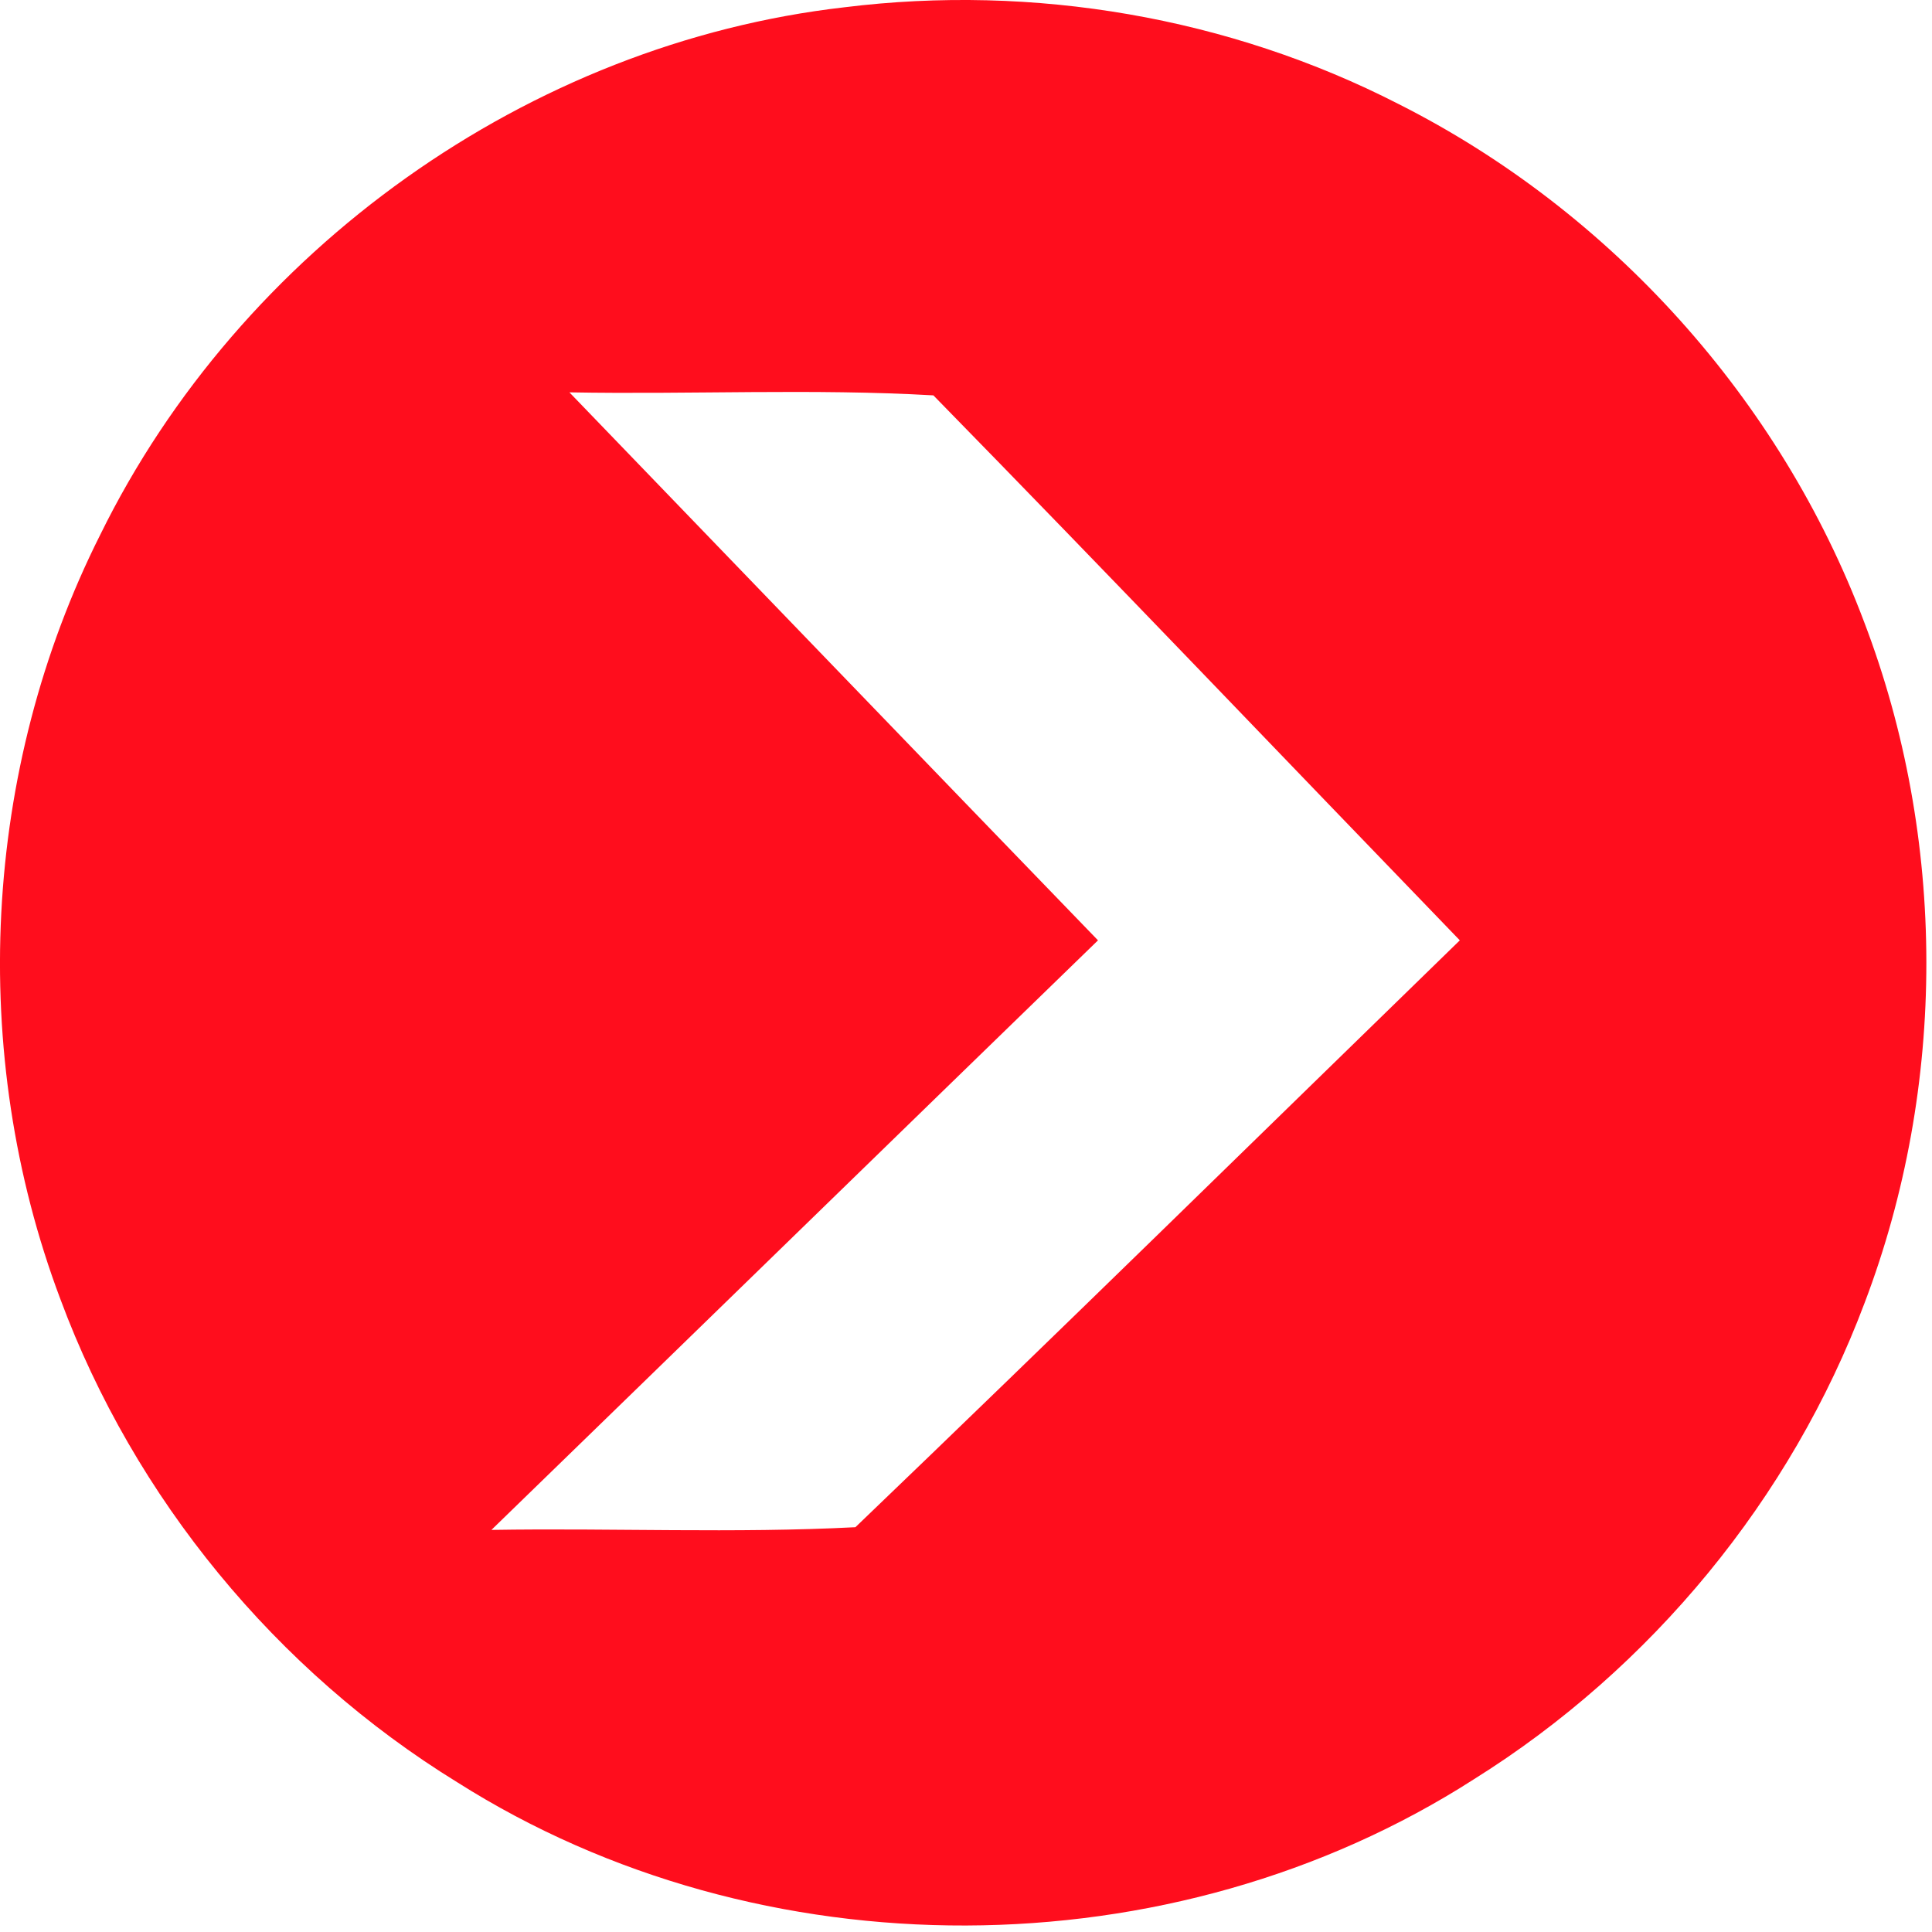
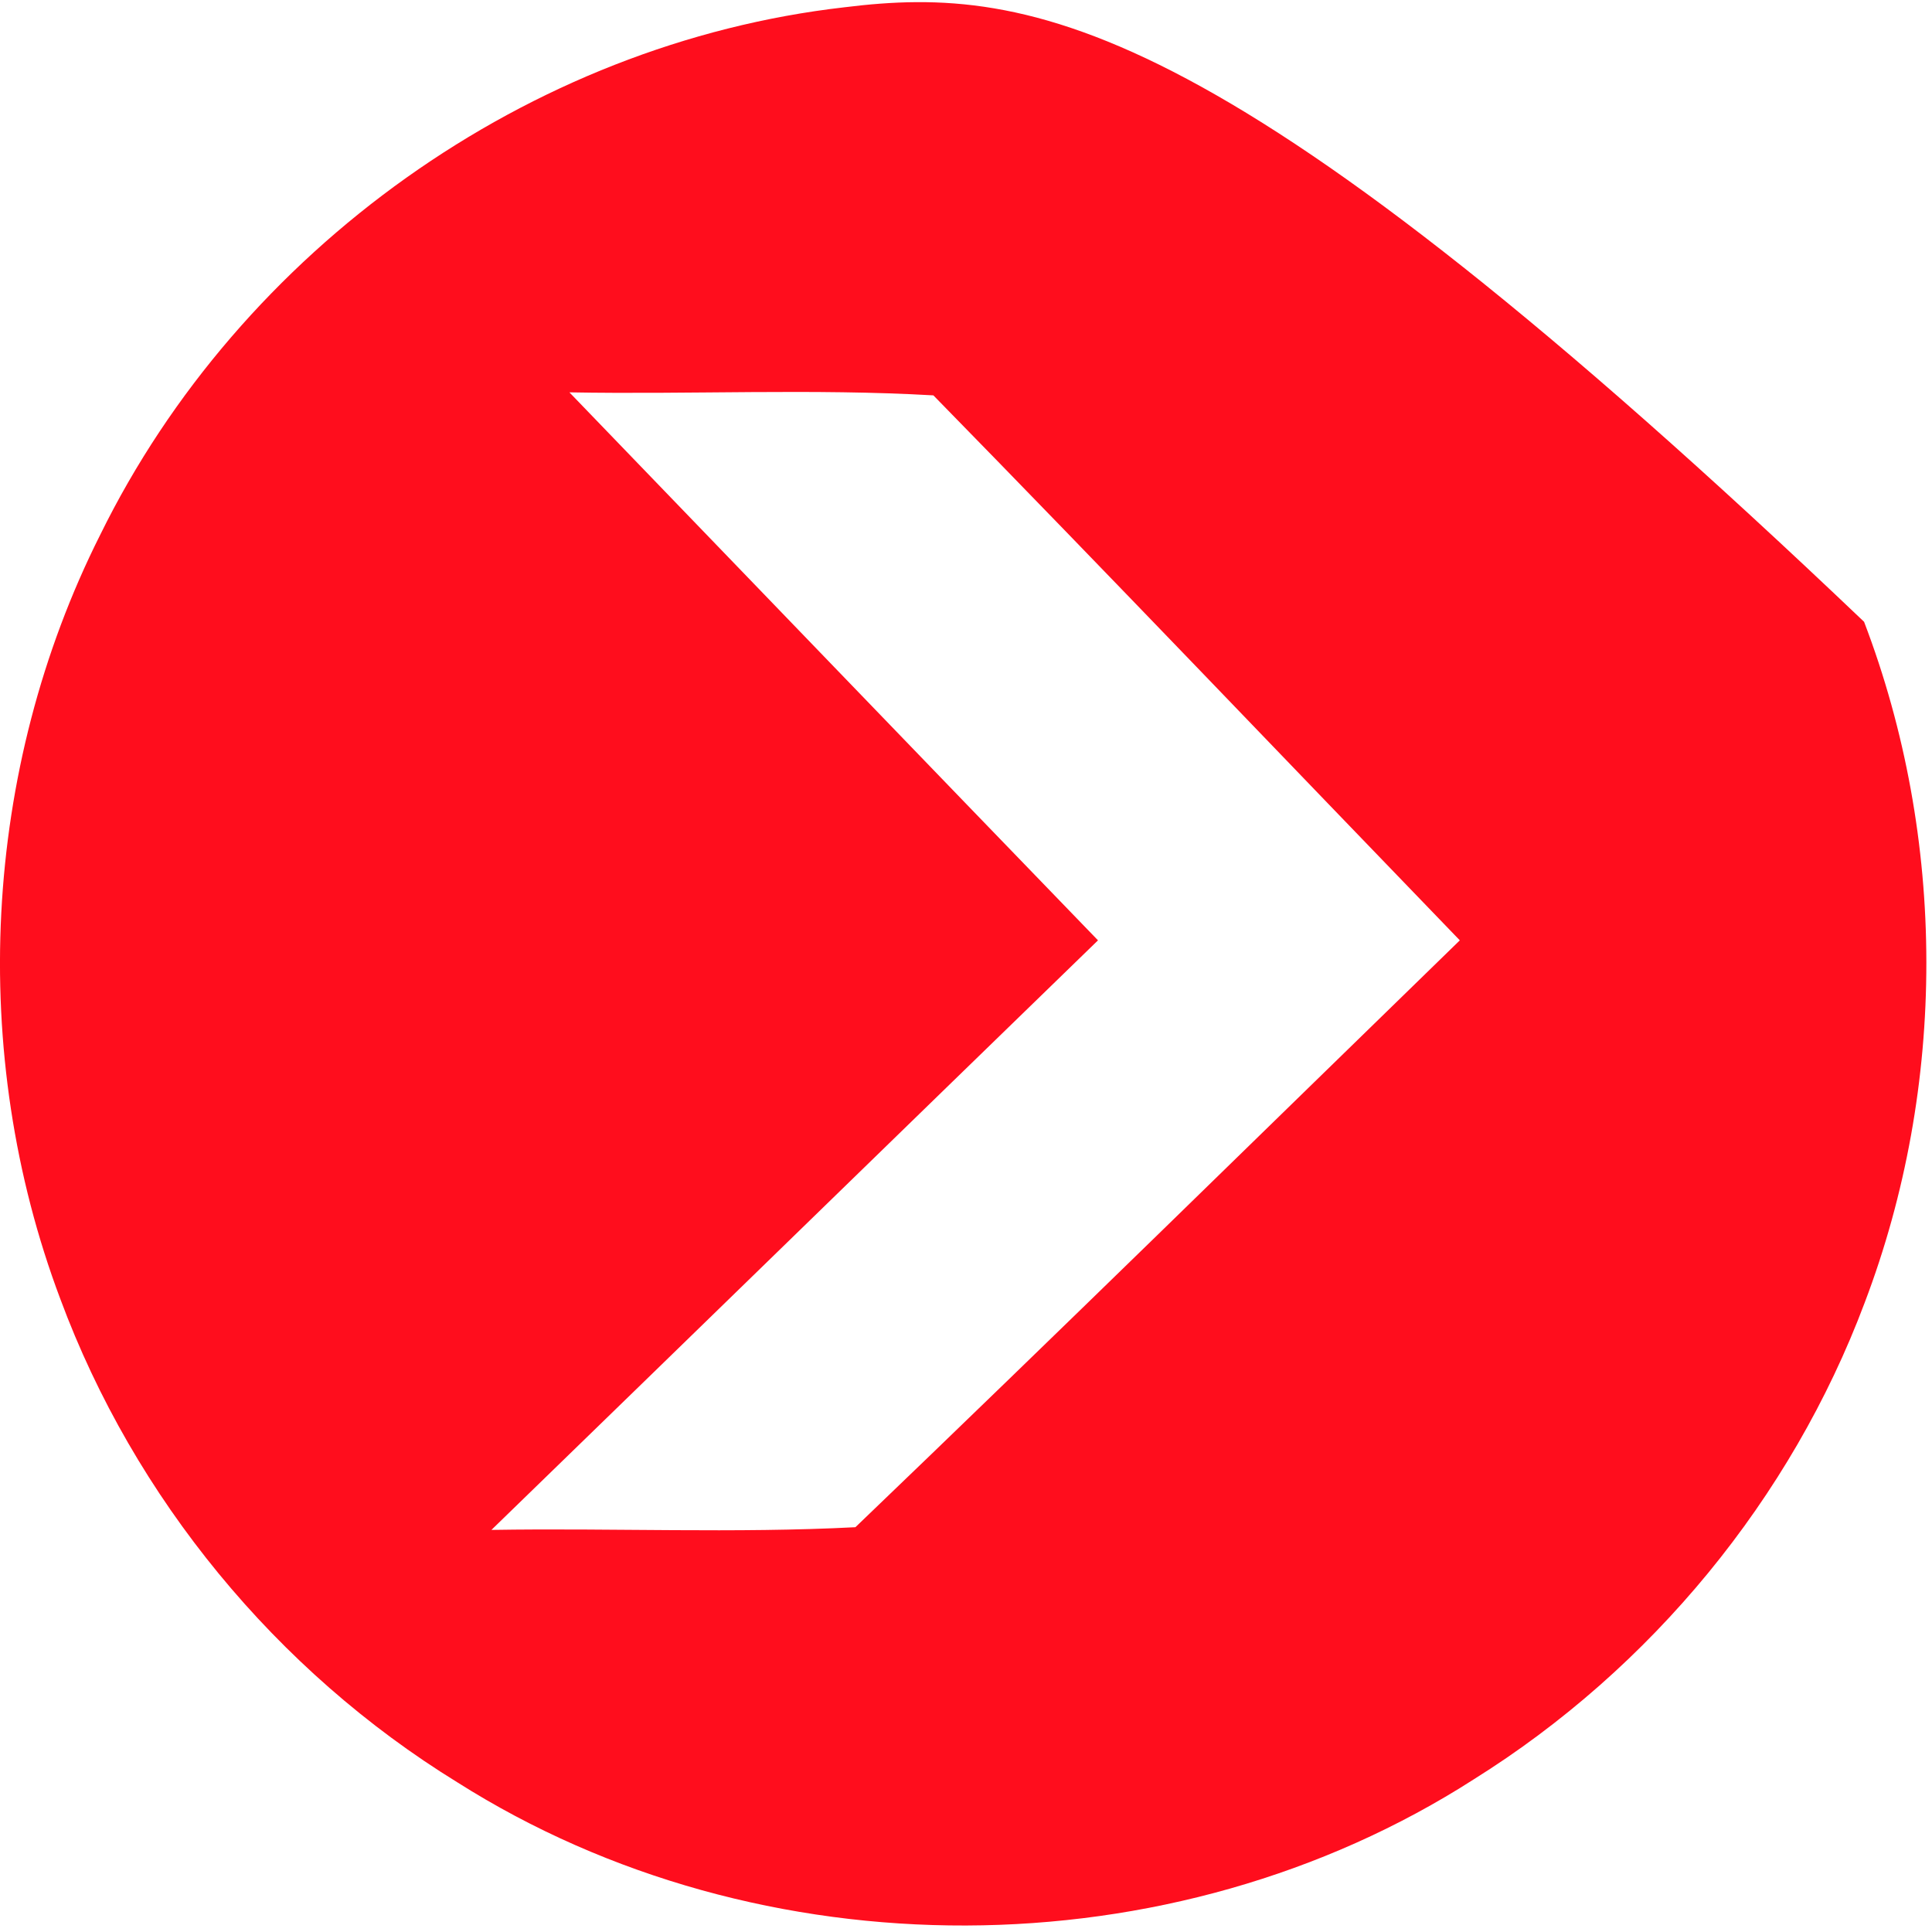
<svg xmlns="http://www.w3.org/2000/svg" width="25" height="25" viewBox="0 0 25 25" fill="none">
-   <path d="M24.121 8.046C23.038 5.169 20.844 2.732 18.099 1.347C15.906 0.222 13.373 -0.209 10.929 0.094C6.84 0.561 3.109 3.232 1.297 6.92C-0.231 9.958 -0.417 13.63 0.781 16.81C1.737 19.387 3.577 21.622 5.916 23.062C9.839 25.549 15.165 25.532 19.073 23.023C21.366 21.59 23.177 19.393 24.128 16.859C25.196 14.051 25.193 10.852 24.121 8.046ZM11.069 19.762C9.506 19.843 7.928 19.771 6.359 19.797C8.977 17.256 11.59 14.709 14.208 12.168C11.925 9.807 9.647 7.44 7.368 5.077C8.937 5.106 10.519 5.026 12.078 5.116C14.364 7.452 16.62 9.818 18.89 12.168C16.285 14.702 13.691 17.248 11.069 19.762Z" fill="#FF0D1D" />
+   <path d="M24.121 8.046C15.906 0.222 13.373 -0.209 10.929 0.094C6.84 0.561 3.109 3.232 1.297 6.92C-0.231 9.958 -0.417 13.63 0.781 16.81C1.737 19.387 3.577 21.622 5.916 23.062C9.839 25.549 15.165 25.532 19.073 23.023C21.366 21.59 23.177 19.393 24.128 16.859C25.196 14.051 25.193 10.852 24.121 8.046ZM11.069 19.762C9.506 19.843 7.928 19.771 6.359 19.797C8.977 17.256 11.59 14.709 14.208 12.168C11.925 9.807 9.647 7.44 7.368 5.077C8.937 5.106 10.519 5.026 12.078 5.116C14.364 7.452 16.62 9.818 18.89 12.168C16.285 14.702 13.691 17.248 11.069 19.762Z" fill="#FF0D1D" />
</svg>